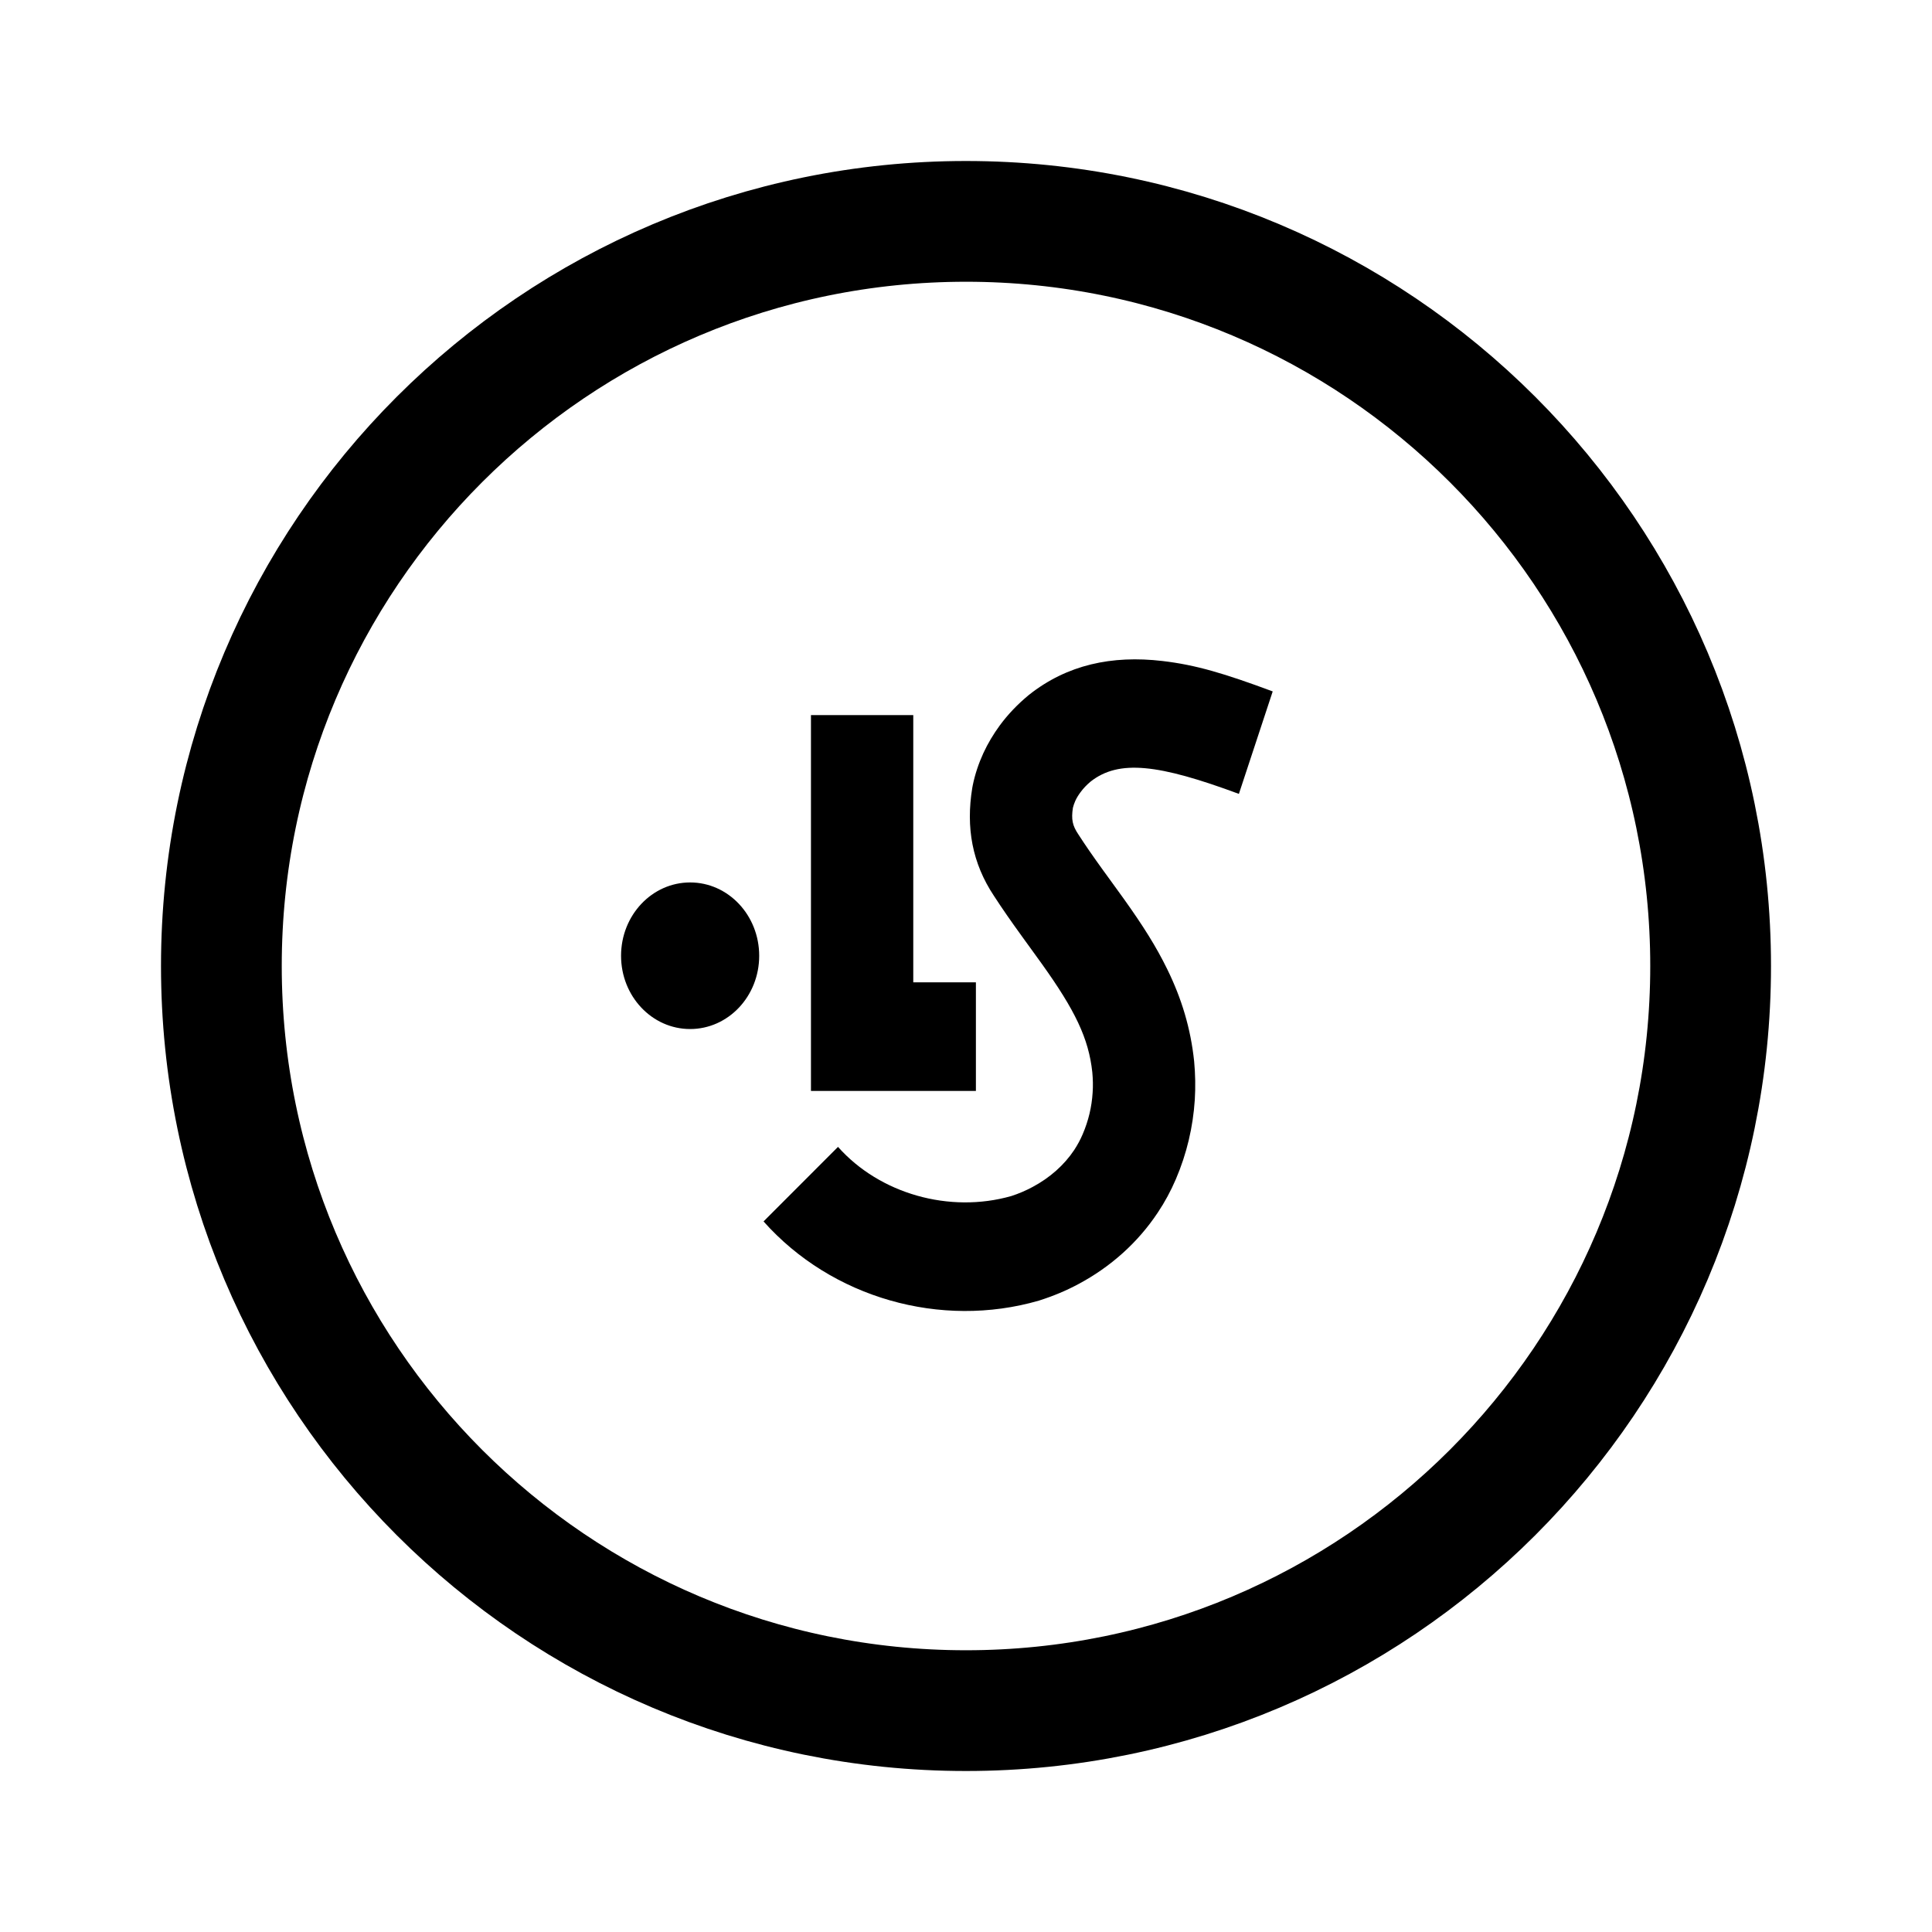
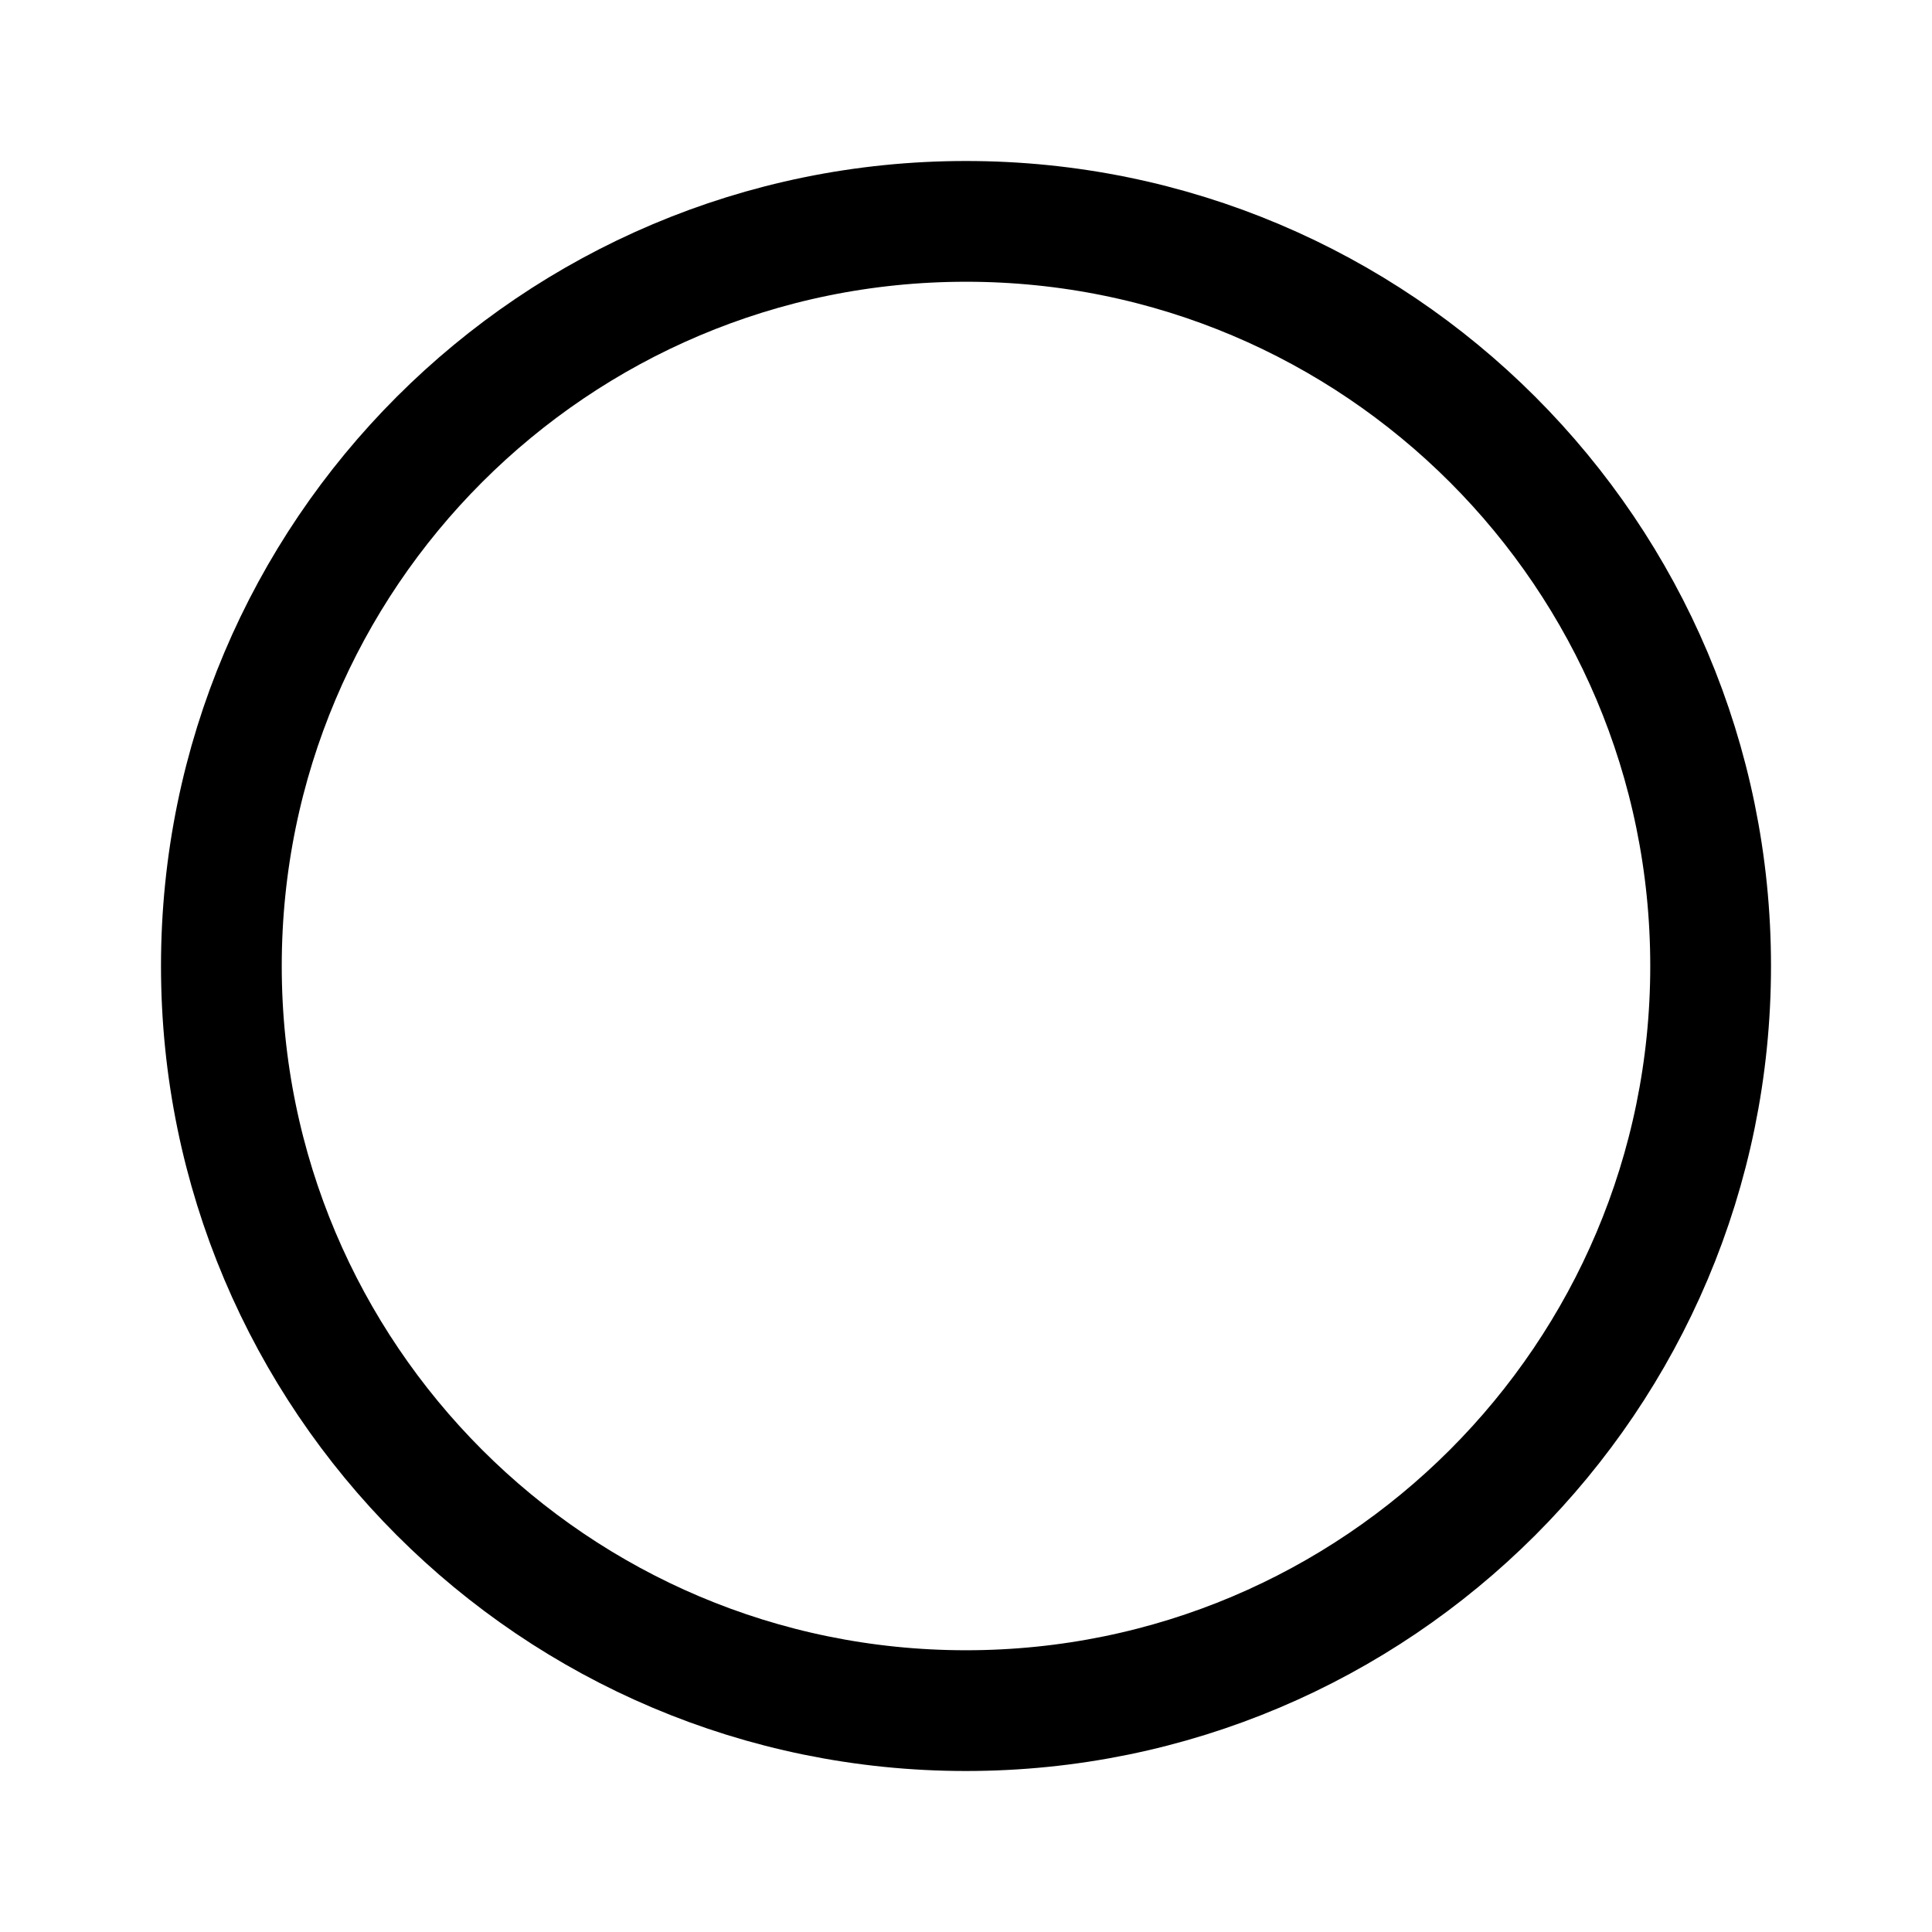
<svg xmlns="http://www.w3.org/2000/svg" width="24" height="24" viewBox="0 0 24 24" fill="none">
  <g clip-path="url(#clip0_14144_21803)">
    <path d="M21.25 12C21.25 17.109 17.109 21.25 12 21.25C6.891 21.25 2.75 17.109 2.75 12C2.75 6.891 6.891 2.75 12 2.75C17.109 2.75 21.25 6.891 21.25 12Z" stroke="black" style="stroke:black;stroke:black;stroke-opacity:1;" stroke-width="1.5" />
-     <path fill-rule="evenodd" clip-rule="evenodd" d="M12.701 11.64C12.554 11.437 12.45 11.287 12.348 11.13C12.077 10.723 11.997 10.28 12.078 9.787L12.084 9.755C12.112 9.617 12.157 9.484 12.216 9.355C12.272 9.234 12.341 9.119 12.42 9.011C12.522 8.873 12.641 8.748 12.782 8.632C13.255 8.257 13.813 8.138 14.439 8.211C14.857 8.26 15.207 8.365 15.81 8.589L15.39 9.862C14.392 9.492 13.899 9.433 13.548 9.709C13.5 9.749 13.457 9.794 13.422 9.842C13.396 9.877 13.374 9.913 13.358 9.948C13.345 9.978 13.335 10.006 13.328 10.035C13.306 10.178 13.322 10.255 13.395 10.364C13.482 10.499 13.574 10.632 13.709 10.819C13.695 10.799 13.9 11.082 13.957 11.161C14.2 11.501 14.362 11.758 14.5 12.04C14.679 12.405 14.791 12.775 14.834 13.183C14.849 13.344 14.852 13.504 14.842 13.664C14.82 14 14.743 14.33 14.607 14.648C14.545 14.793 14.47 14.932 14.383 15.062C14.136 15.435 13.796 15.738 13.399 15.95C13.247 16.032 13.087 16.099 12.905 16.157C11.689 16.509 10.332 16.125 9.485 15.173L10.41 14.247C10.928 14.83 11.795 15.076 12.562 14.858C12.655 14.828 12.743 14.79 12.827 14.745C13.043 14.63 13.22 14.472 13.344 14.286C13.385 14.223 13.42 14.159 13.449 14.091C13.522 13.921 13.562 13.749 13.573 13.574C13.579 13.491 13.577 13.406 13.569 13.32C13.524 12.898 13.353 12.548 12.944 11.976C12.891 11.902 12.69 11.625 12.701 11.64ZM11.345 8.883V12.203H12.123V13.552H10.074V8.883H11.345ZM8.573 12.783C9.047 12.783 9.431 12.376 9.431 11.873C9.431 11.37 9.047 10.962 8.573 10.962C8.099 10.962 7.715 11.37 7.715 11.873C7.715 12.376 8.099 12.783 8.573 12.783Z" fill="black" style="fill:black;fill:black;fill-opacity:1;" />
  </g>
  <defs>
    <clipPath id="clip0_14144_21803">
      <rect width="20" height="20" fill="white" style="fill:white;fill:white;fill-opacity:1;" transform="translate(2 2)" />
    </clipPath>
  </defs>
</svg>